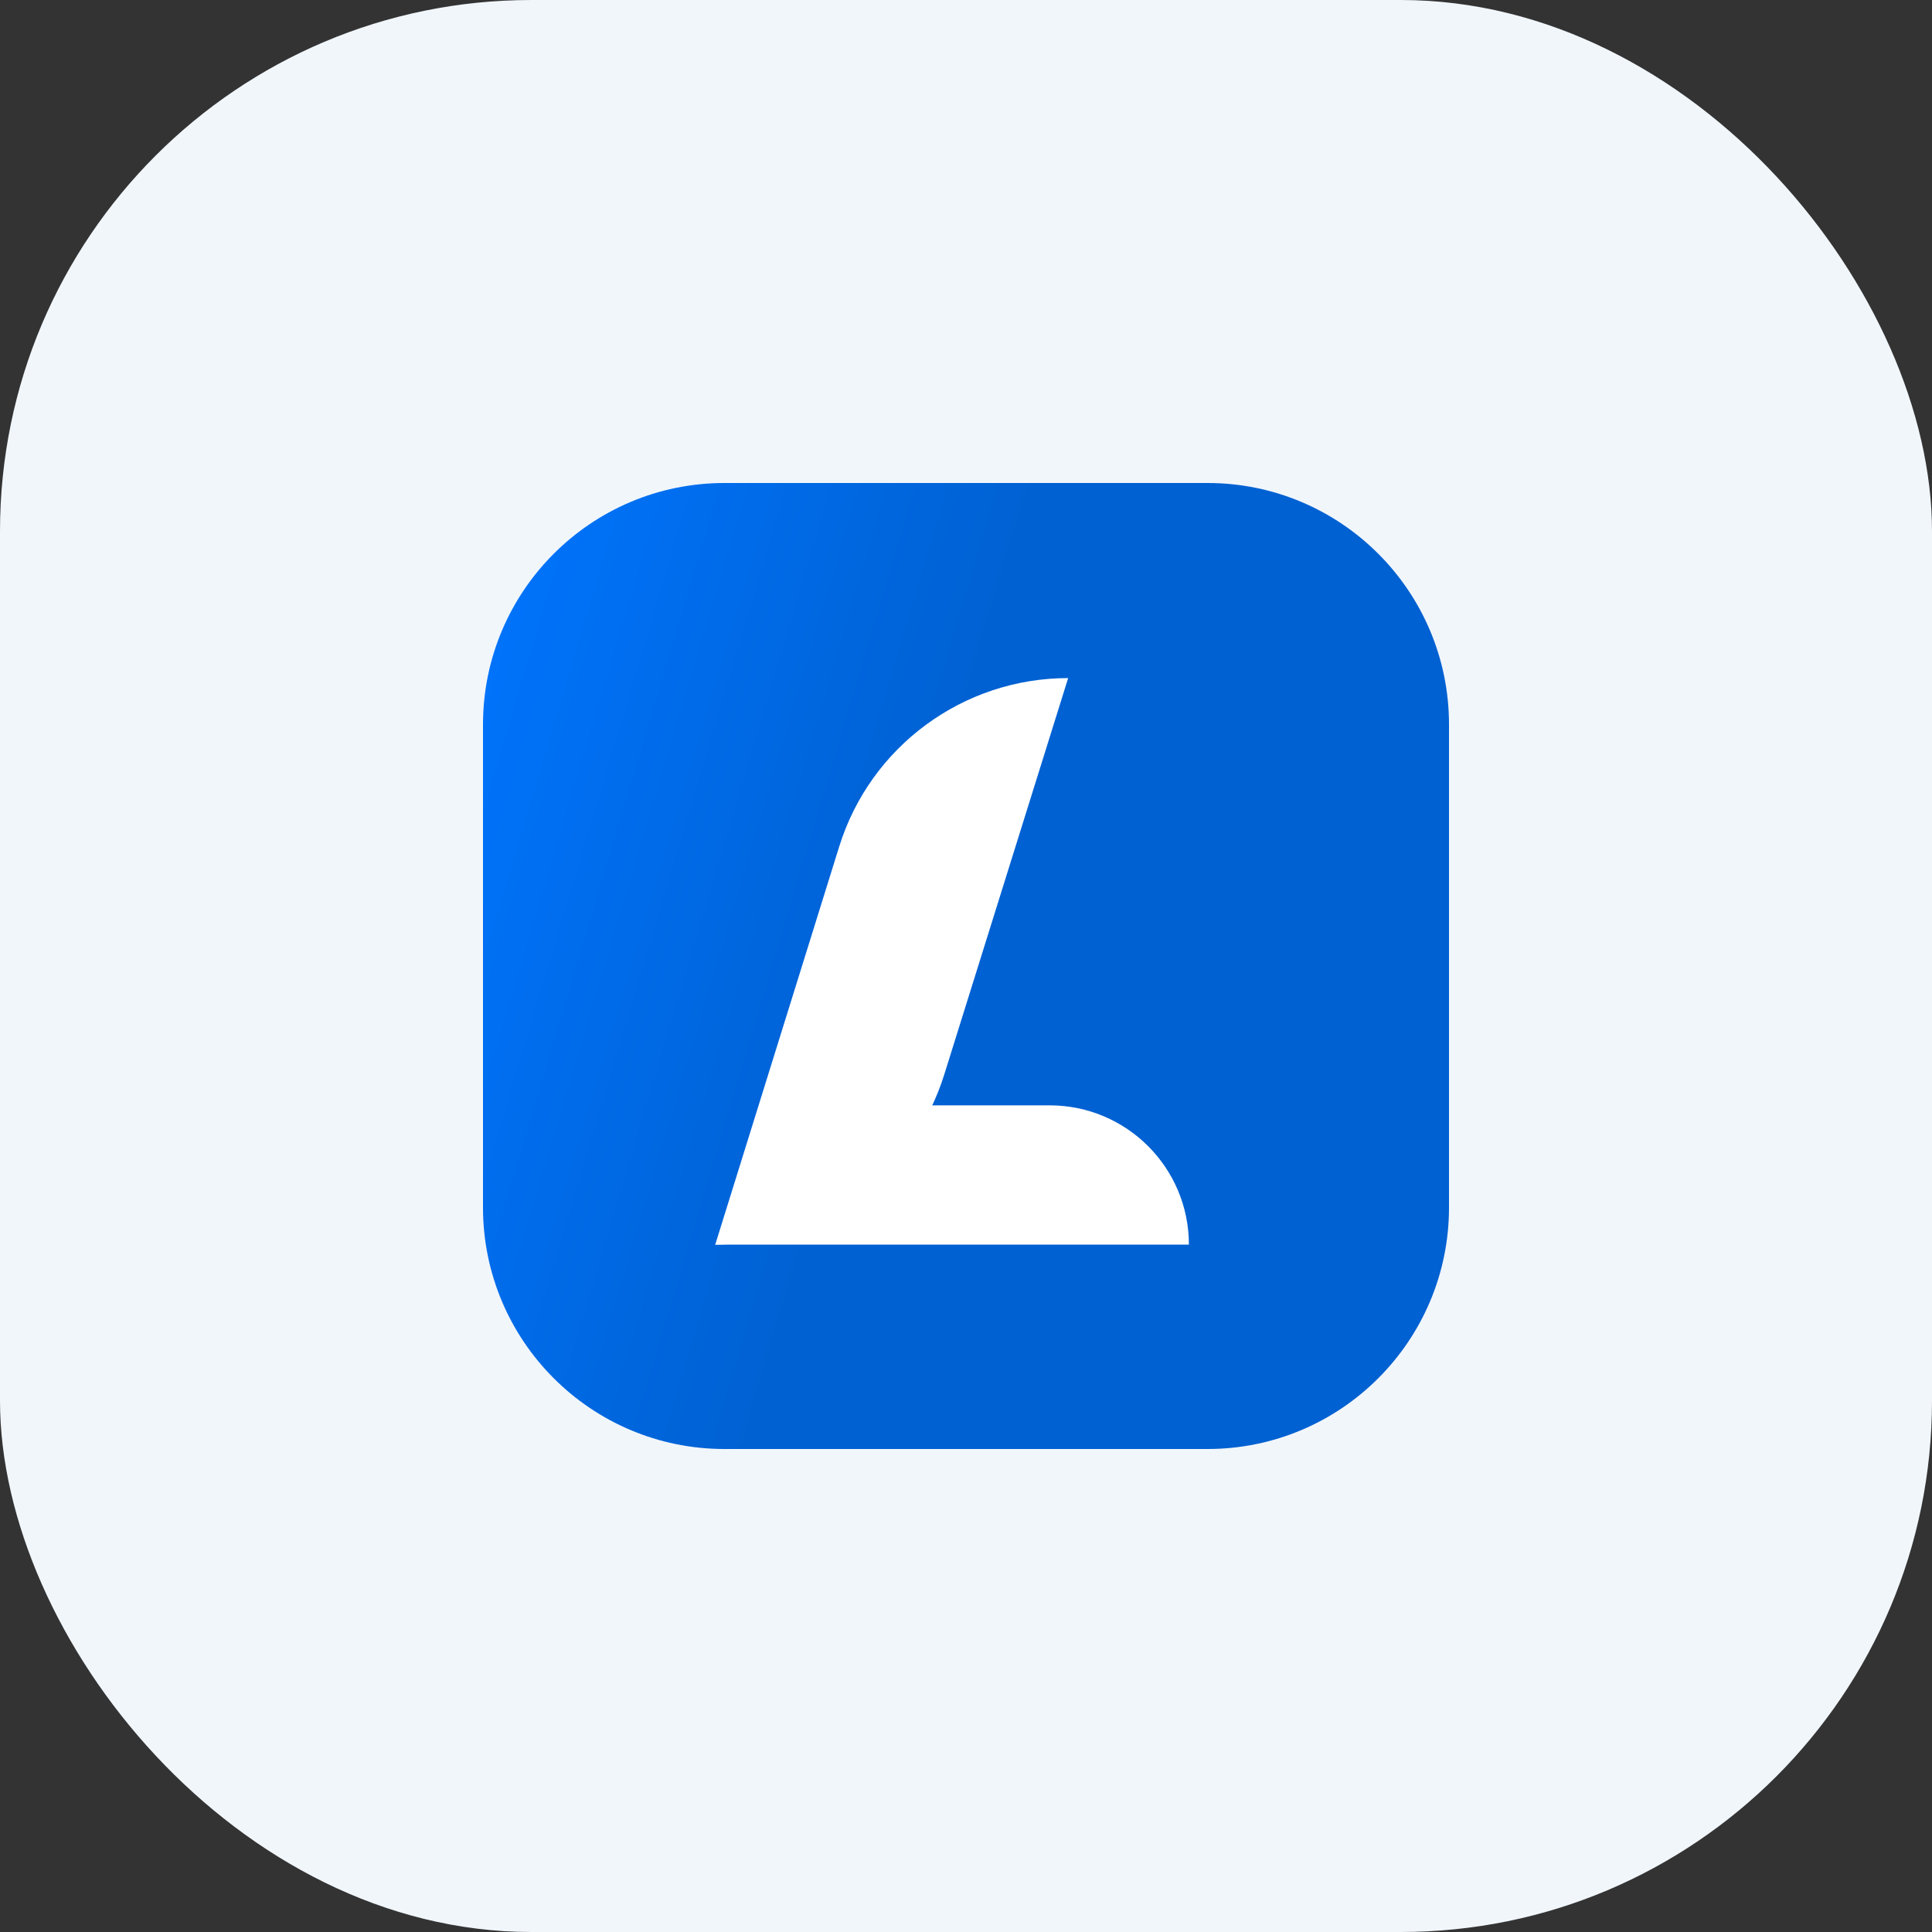
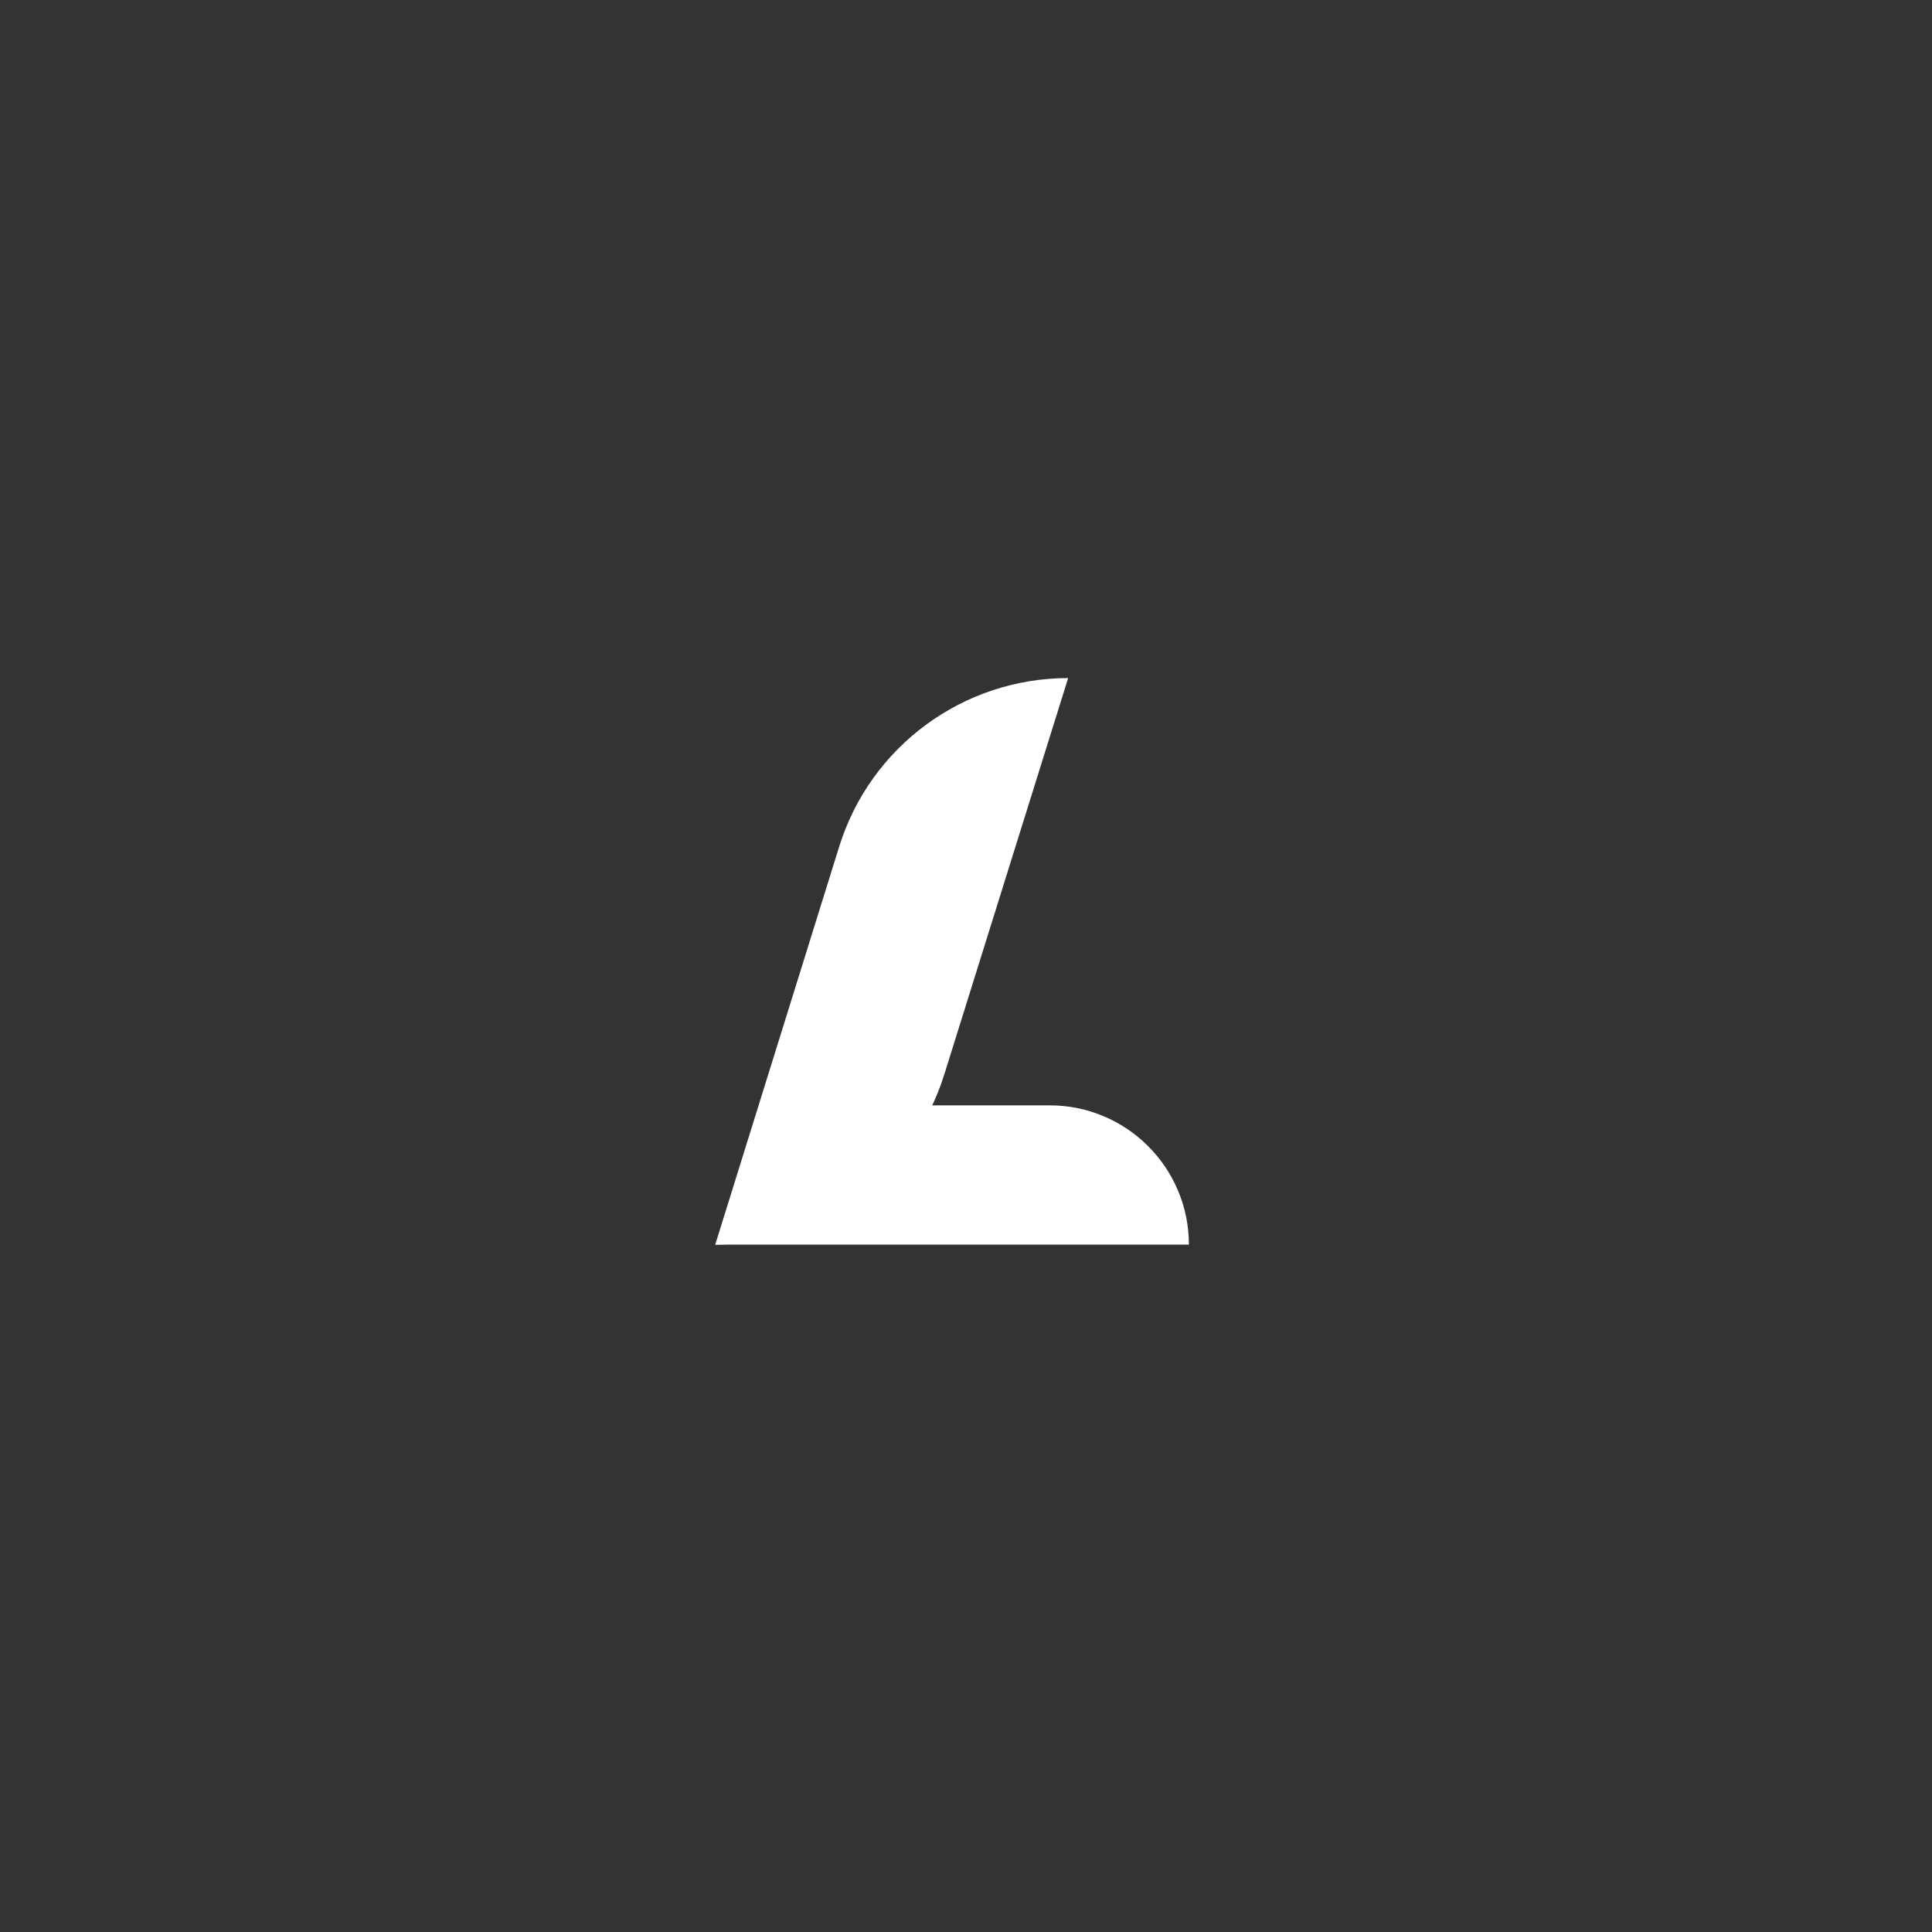
<svg xmlns="http://www.w3.org/2000/svg" width="40" height="40" viewBox="0 0 40 40" fill="none">
  <rect x="0" y="0" width="40" height="40" fill="#333333" stroke="none" />
-   <rect width="40" height="40" rx="11" fill="#F1F6FB" />
-   <path d="M10 15C10 12.239 12.239 10 15 10H25C27.761 10 30 12.239 30 15V25C30 27.761 27.761 30 25 30H15C12.239 30 10 27.761 10 25V15Z" fill="url(#paint0_linear_601_673)" />
  <path d="M16.656 22.885H21.731C23.324 22.885 24.615 24.176 24.615 25.769H14.808L16.656 22.885Z" fill="url(#paint1_linear_601_673)" />
  <path d="M17.375 17.527C18.021 15.452 19.942 14.039 22.115 14.039L19.551 22.244C18.902 24.323 16.986 25.747 14.808 25.769L17.375 17.527Z" fill="white" />
  <defs>
    <linearGradient id="paint0_linear_601_673" x1="10" y1="10" x2="20.617" y2="13.171" gradientUnits="userSpaceOnUse">
      <stop stop-color="#0075FF" />
      <stop offset="1" stop-color="#0061D2" />
    </linearGradient>
    <linearGradient id="paint1_linear_601_673" x1="12.412" y1="24.087" x2="14.383" y2="24.233" gradientUnits="userSpaceOnUse">
      <stop stop-color="#E7E7E7" />
      <stop offset="1" stop-color="white" />
    </linearGradient>
  </defs>
</svg>